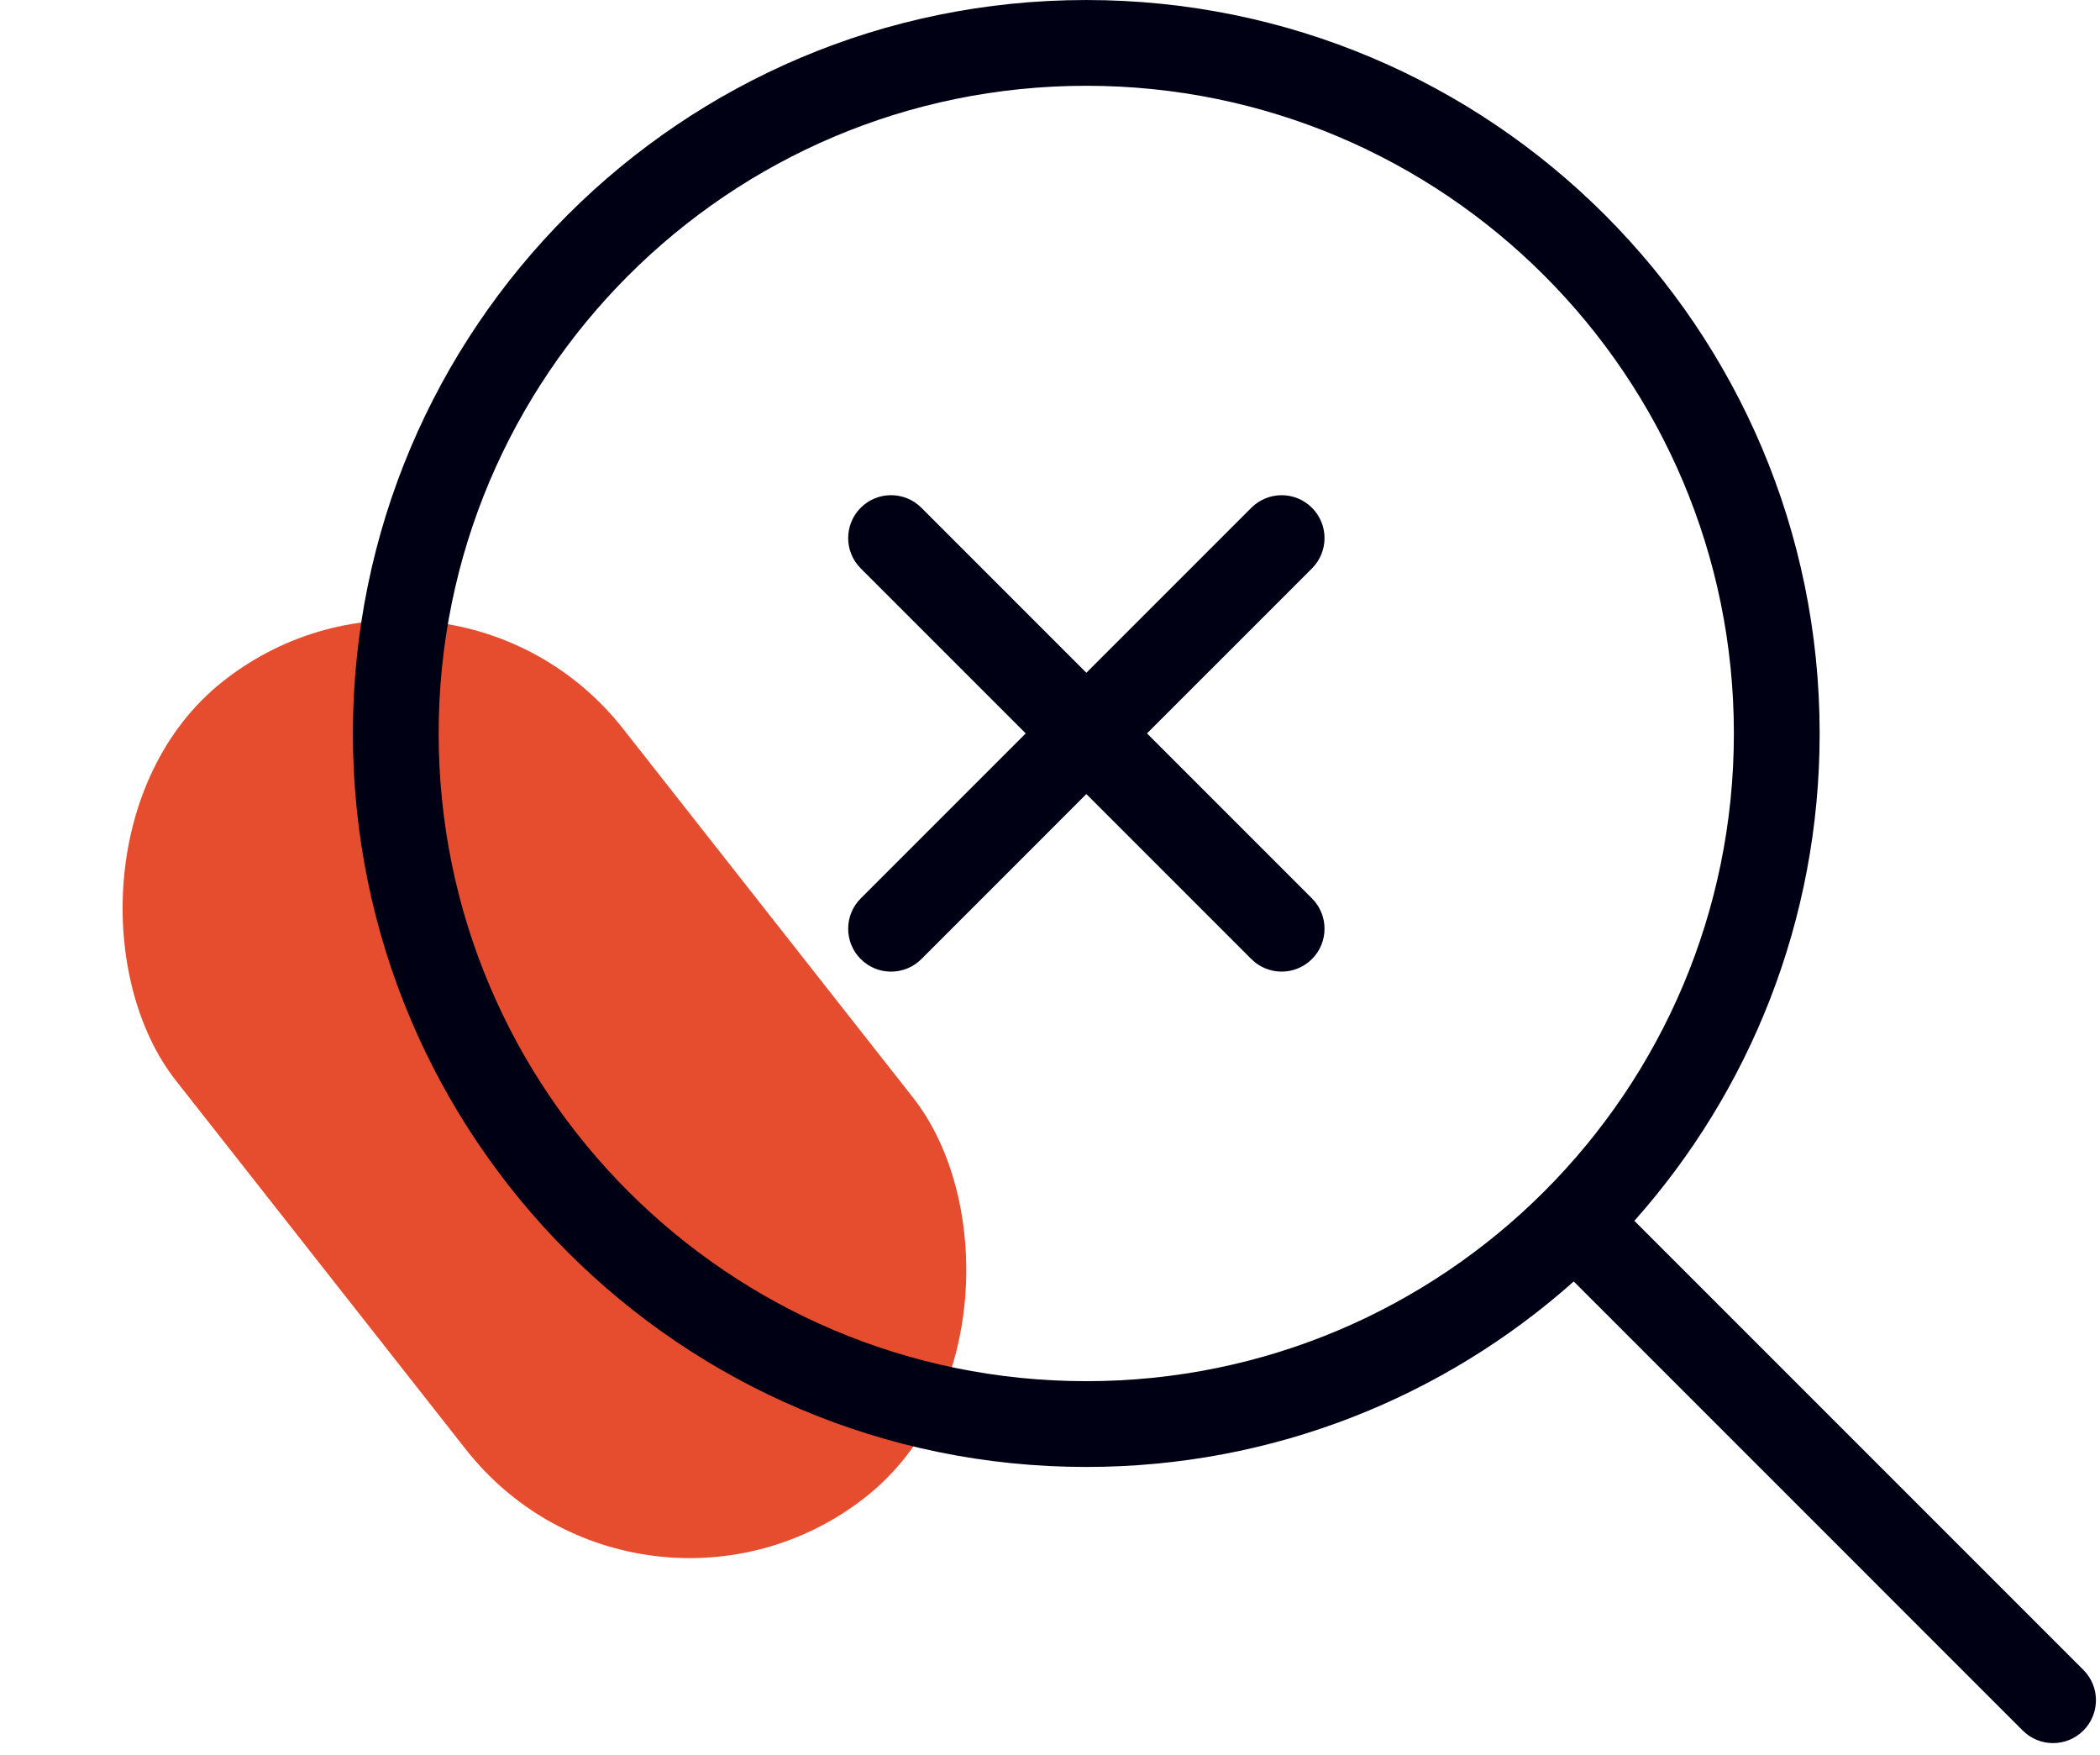
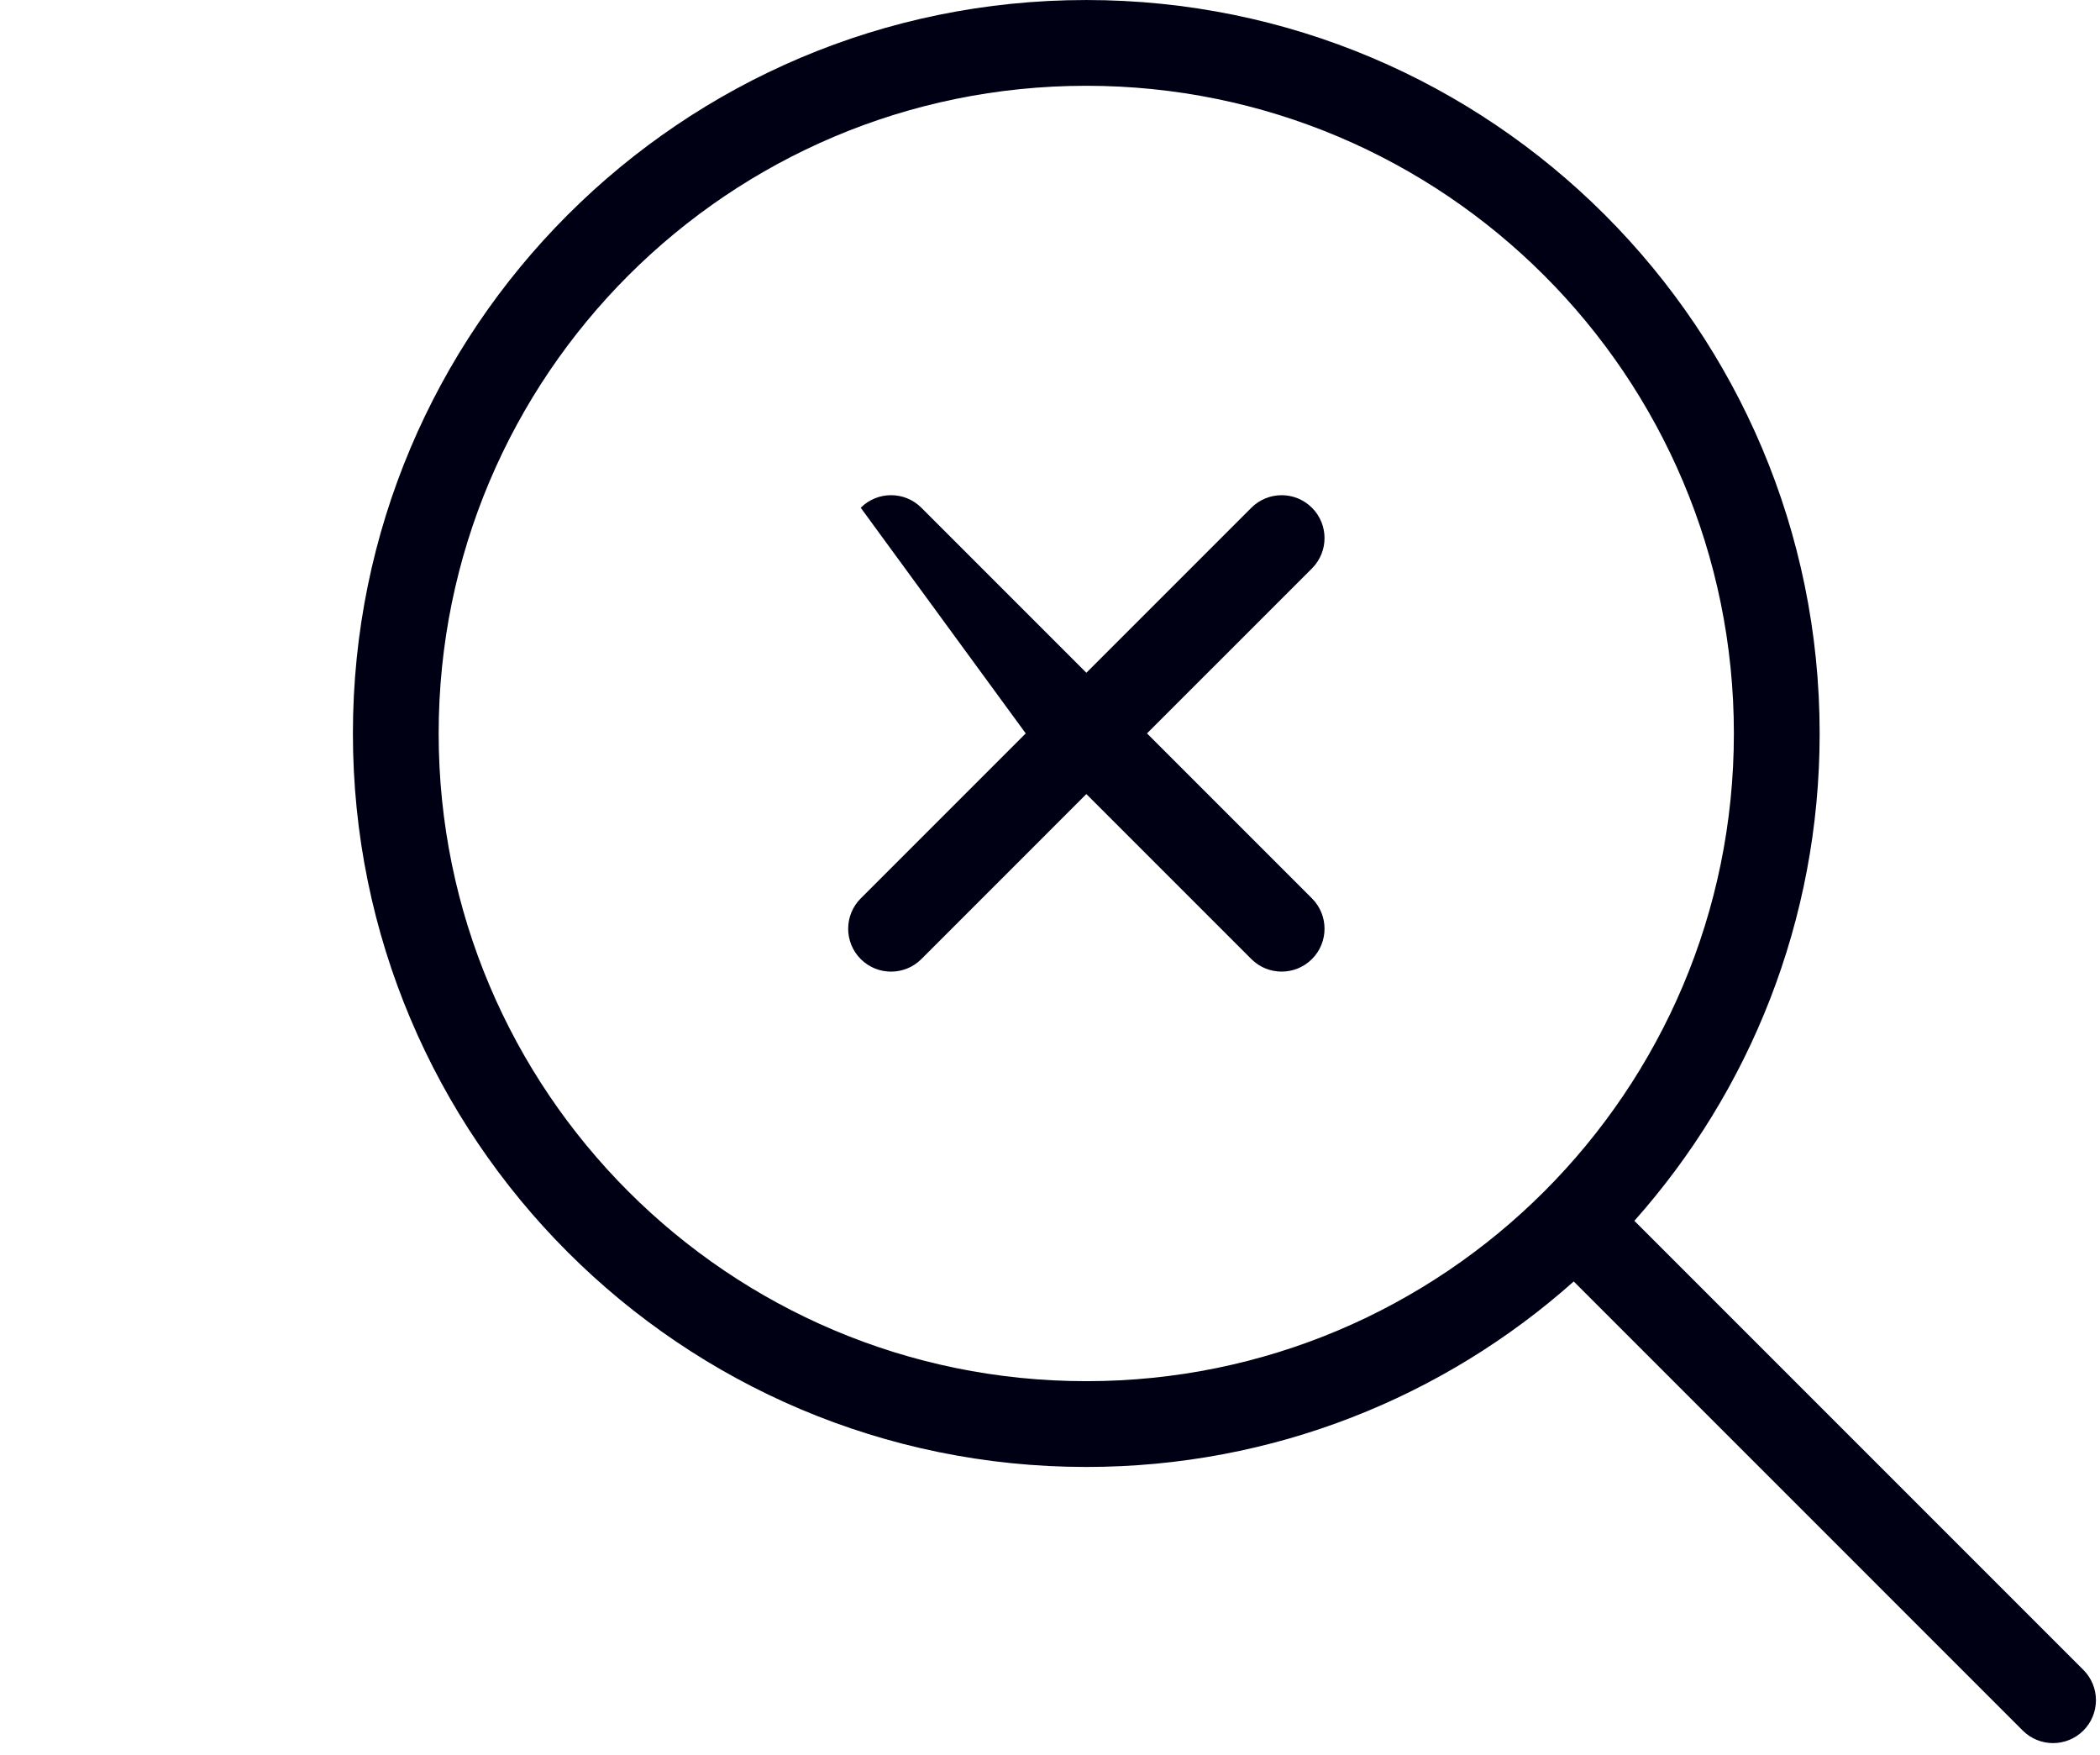
<svg xmlns="http://www.w3.org/2000/svg" width="140" height="117" viewBox="0 0 140 117" fill="none">
-   <rect width="37.935" height="69.233" rx="18.968" transform="matrix(-0.786 0.618 0.618 0.786 29.812 33.664)" fill="#E54D2E" />
-   <path fill-rule="evenodd" clip-rule="evenodd" d="M29.244 48.892C29.244 25.048 48.574 5.718 72.418 5.718C96.263 5.718 115.592 25.048 115.592 48.892C115.592 72.737 96.263 92.066 72.418 92.066C48.574 92.066 29.244 72.737 29.244 48.892ZM72.418 0.001C45.416 0.001 23.527 21.89 23.527 48.892C23.527 75.894 45.416 97.784 72.418 97.784C84.894 97.784 96.278 93.111 104.916 85.42L134.849 115.354C135.966 116.47 137.776 116.47 138.892 115.354C140.009 114.237 140.009 112.427 138.892 111.311L108.958 81.377C116.642 72.74 121.31 61.361 121.31 48.892C121.31 21.89 99.42 0.001 72.418 0.001ZM57.382 59.887C56.266 61.003 56.266 62.813 57.382 63.93C58.498 65.046 60.308 65.046 61.425 63.93L72.424 52.93L83.422 63.928C84.538 65.044 86.348 65.044 87.465 63.928C88.581 62.812 88.581 61.002 87.465 59.885L76.467 48.887L87.465 37.89C88.581 36.773 88.581 34.963 87.465 33.847C86.348 32.73 84.538 32.73 83.422 33.847L72.424 44.845L61.425 33.845C60.308 32.729 58.498 32.729 57.382 33.845C56.266 34.961 56.266 36.771 57.382 37.888L68.382 48.887L57.382 59.887Z" fill="#000014" />
+   <path fill-rule="evenodd" clip-rule="evenodd" d="M29.244 48.892C29.244 25.048 48.574 5.718 72.418 5.718C96.263 5.718 115.592 25.048 115.592 48.892C115.592 72.737 96.263 92.066 72.418 92.066C48.574 92.066 29.244 72.737 29.244 48.892ZM72.418 0.001C45.416 0.001 23.527 21.89 23.527 48.892C23.527 75.894 45.416 97.784 72.418 97.784C84.894 97.784 96.278 93.111 104.916 85.42L134.849 115.354C135.966 116.47 137.776 116.47 138.892 115.354C140.009 114.237 140.009 112.427 138.892 111.311L108.958 81.377C116.642 72.74 121.31 61.361 121.31 48.892C121.31 21.89 99.42 0.001 72.418 0.001ZM57.382 59.887C56.266 61.003 56.266 62.813 57.382 63.93C58.498 65.046 60.308 65.046 61.425 63.93L72.424 52.93L83.422 63.928C84.538 65.044 86.348 65.044 87.465 63.928C88.581 62.812 88.581 61.002 87.465 59.885L76.467 48.887L87.465 37.89C88.581 36.773 88.581 34.963 87.465 33.847C86.348 32.73 84.538 32.73 83.422 33.847L72.424 44.845L61.425 33.845C60.308 32.729 58.498 32.729 57.382 33.845L68.382 48.887L57.382 59.887Z" fill="#000014" />
</svg>